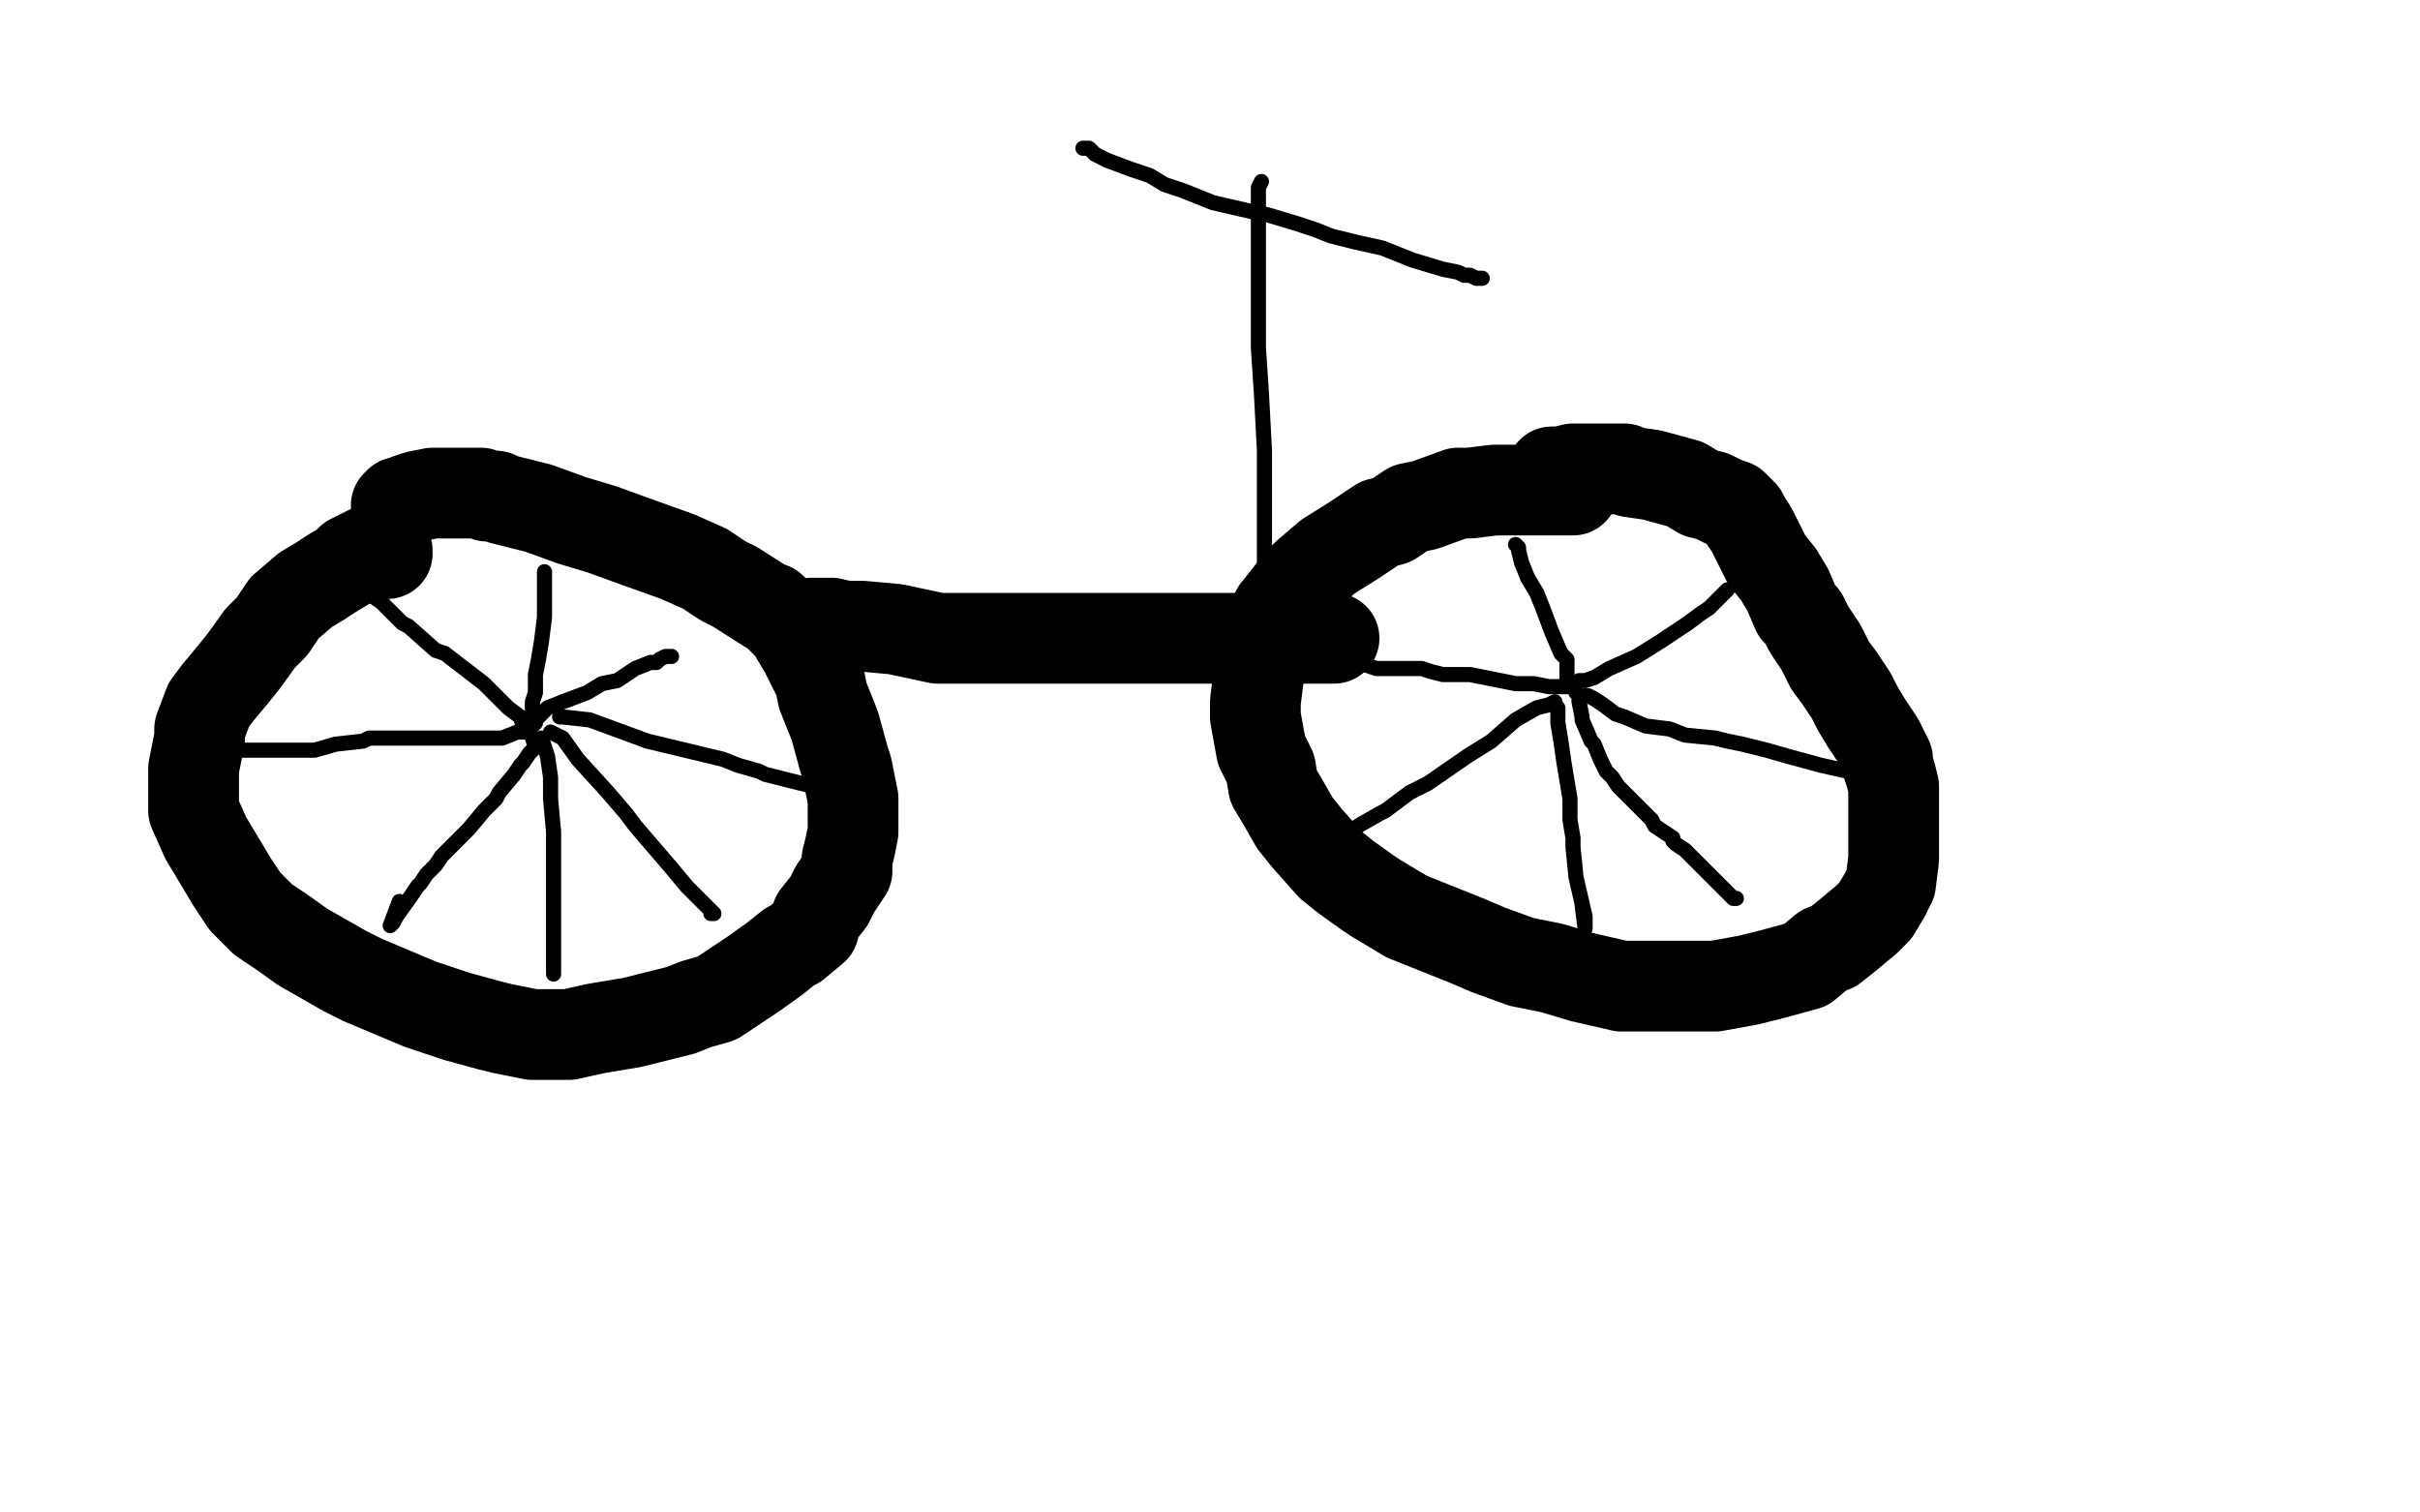
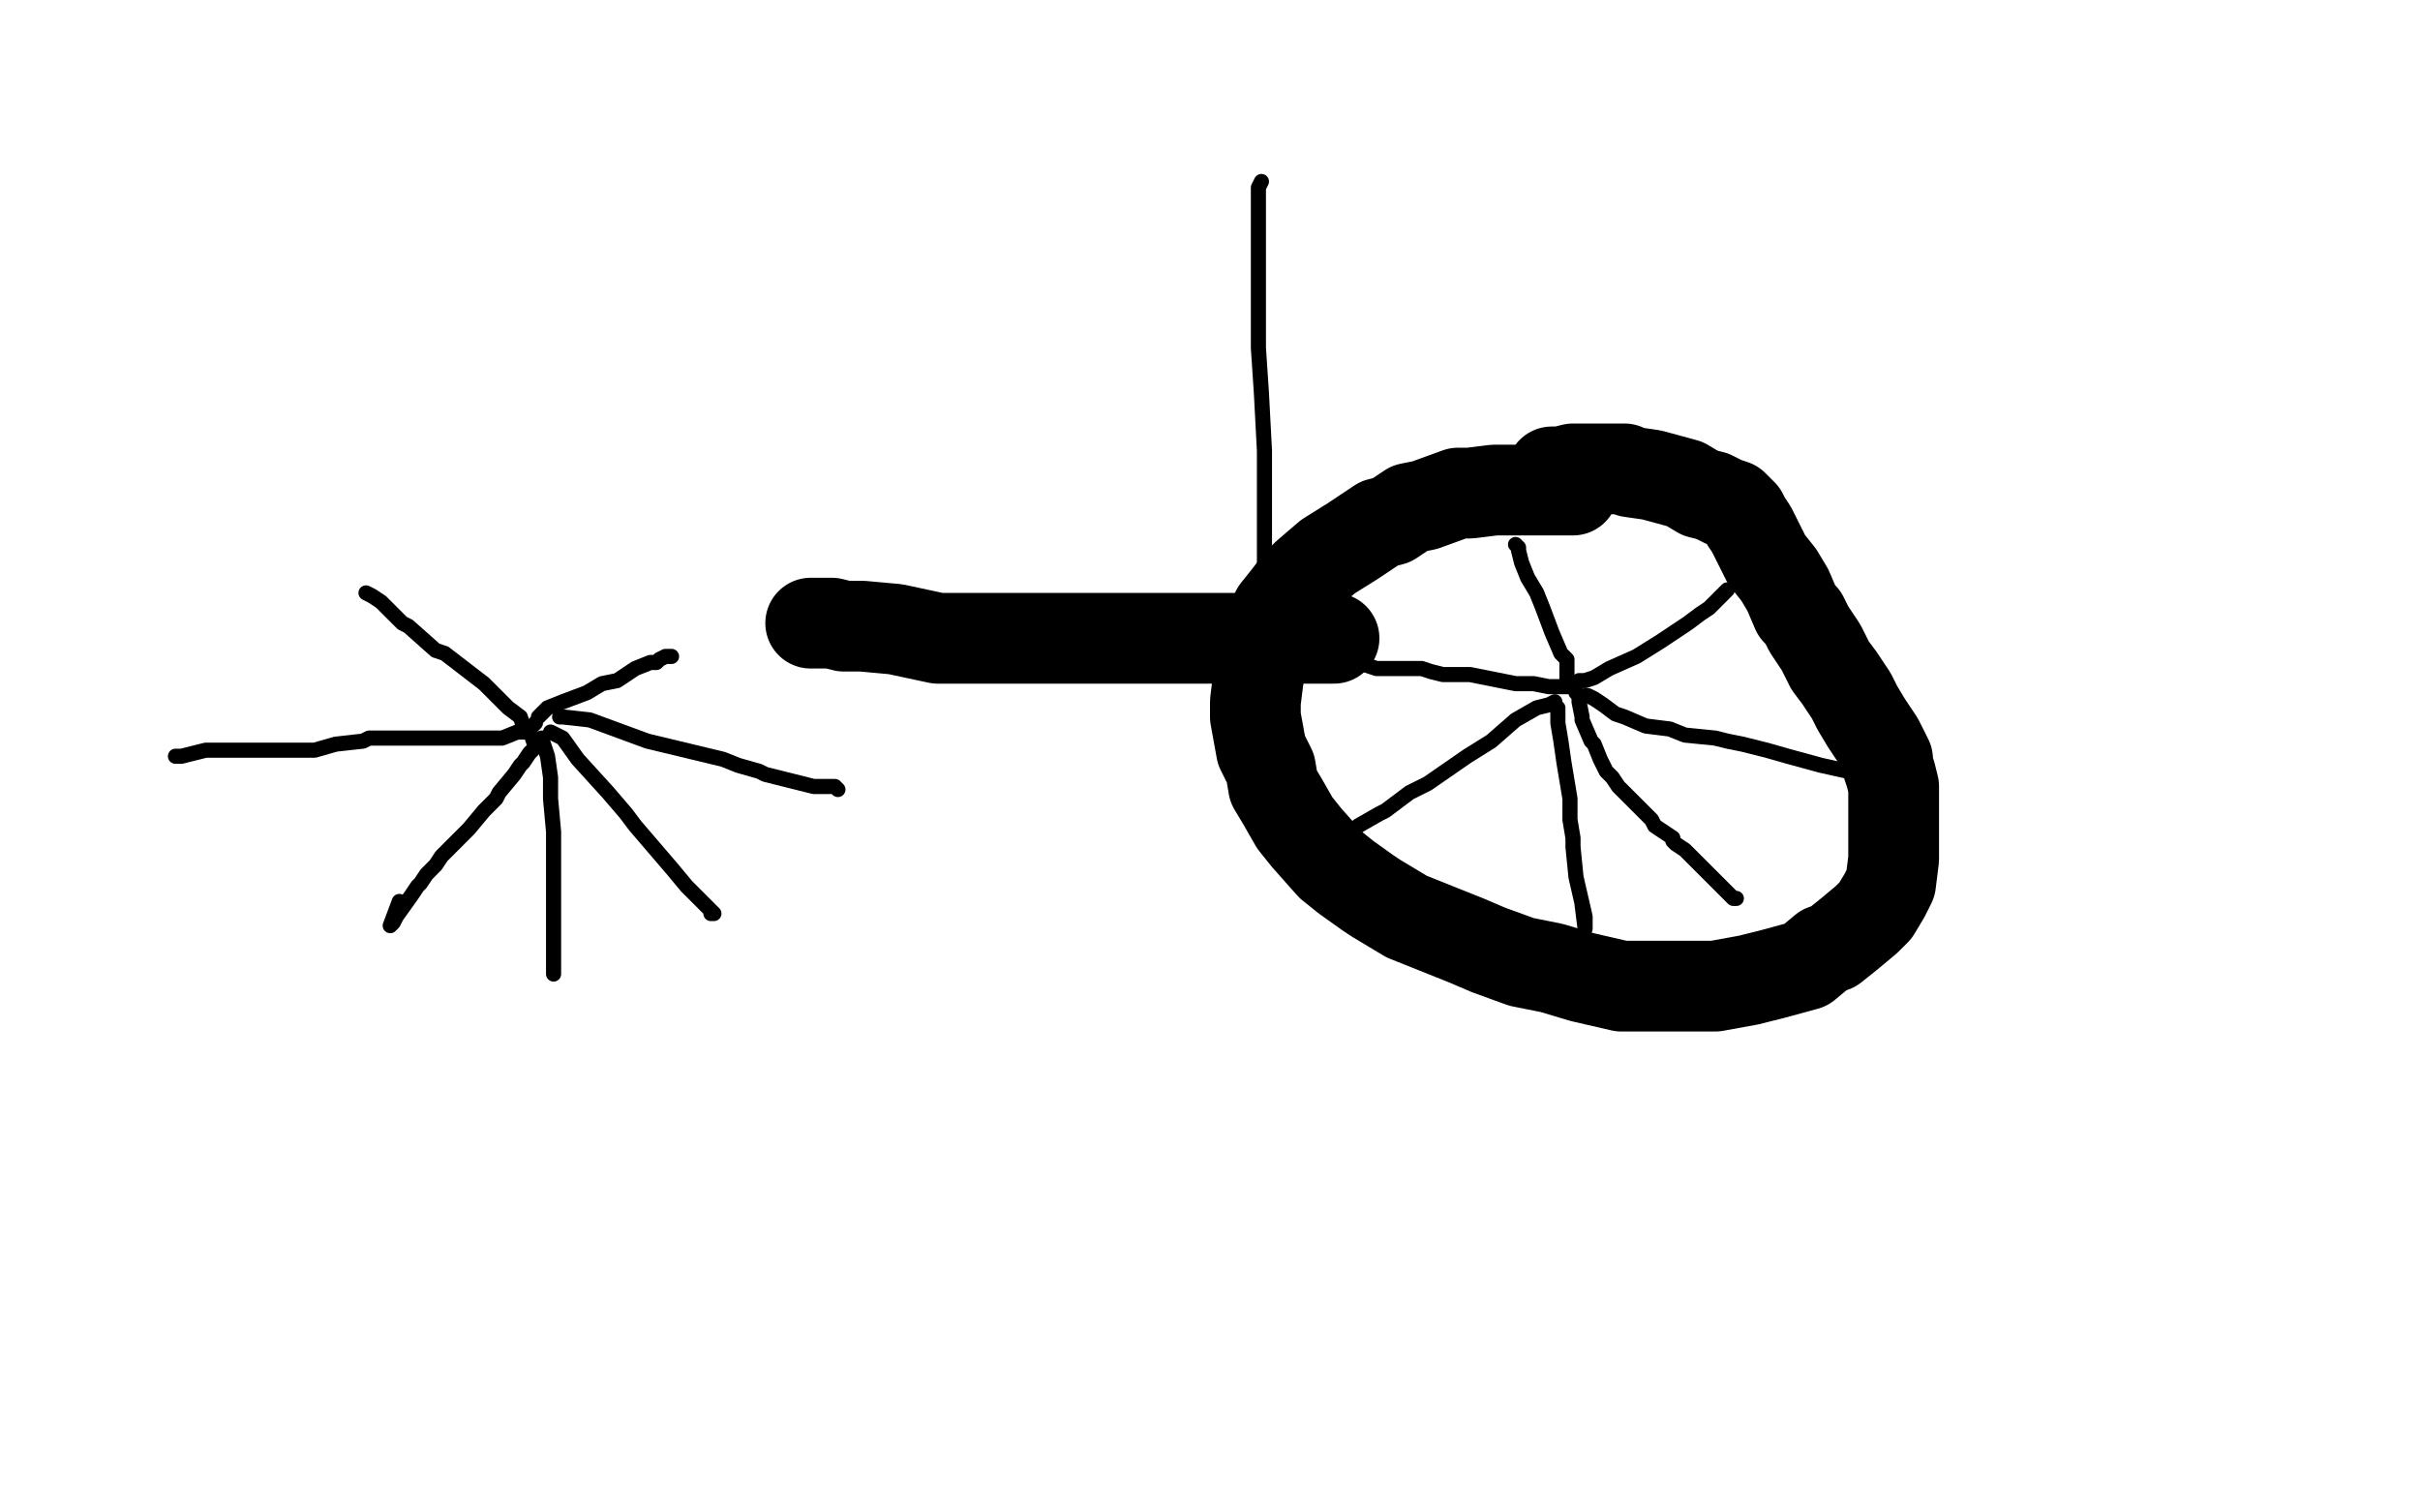
<svg xmlns="http://www.w3.org/2000/svg" width="800" height="500" version="1.1" style="stroke-antialiasing: false">
  <desc>This SVG has been created on https://colorillo.com/</desc>
  <rect x="0" y="0" width="800" height="500" style="fill: rgb(255,255,255); stroke-width:0" />
  <polyline points="81,53 81,54 81,54 81,55 81,55 81,57 81,57 81,64 81,64 81,72 81,72 81,76 81,76 81,81 81,80 81,74 82,69 83,63 83,59 83,55 83,52 84,50 84,48 85,46 85,49 85,51 85,54 85,55 86,58 87,59 87,60 88,60 92,60 96,60 102,60 104,60 105,59 107,58 109,56 112,54 113,53 115,51 115,50 115,49 115,53 115,60 114,67 113,74 112,77 112,82 112,85 112,86 112,87 112,88" style="fill: none; stroke: #00a3d9; stroke-width: 30; stroke-linejoin: round; stroke-linecap: round; stroke-antialiasing: false; stroke-antialias: 0; opacity: 1.0" />
  <polyline points="234,102 230,105 230,105 218,113 218,113 209,120 209,120 202,126 202,126 197,132 197,132 195,138 195,138 195,142 195,142 201,154 205,158 213,158 233,159 242,158 251,155 258,151 259,149 261,147 261,145 261,144 254,139 238,139 236,139 226,147 217,158 211,169 210,175 210,185 210,187 210,188 210,189" style="fill: none; stroke: #00a3d9; stroke-width: 1; stroke-linejoin: round; stroke-linecap: round; stroke-antialiasing: false; stroke-antialias: 0; opacity: 1.0" />
  <polyline points="70,45 71,45 71,45 73,45 73,45 74,48 74,48 74,57 74,57 74,61 74,61 74,63 74,63 74,65 74,65 74,67 74,69 75,69 78,69 82,69 83,69 86,69 88,69 89,69 90,69 92,69 96,67 101,65 103,63" style="fill: none; stroke: #00a3d9; stroke-width: 1; stroke-linejoin: round; stroke-linecap: round; stroke-antialiasing: false; stroke-antialias: 0; opacity: 1.0" />
  <polyline points="77,54 78,58 78,58 77,63 77,63 73,70 73,70 72,75 72,75 72,76 72,76 72,77 72,77 72,78 72,78 75,78 80,74 86,67 92,52 94,47 97,32 97,30" style="fill: none; stroke: #ffffff; stroke-width: 1; stroke-linejoin: round; stroke-linecap: round; stroke-antialiasing: false; stroke-antialias: 0; opacity: 1.0" />
  <polyline points="97,30 97,29 90,36 79,52 64,69 55,82 52,90" style="fill: none; stroke: #ffffff; stroke-width: 1; stroke-linejoin: round; stroke-linecap: round; stroke-antialiasing: false; stroke-antialias: 0; opacity: 1.0" />
  <polyline points="52,90 51,93" style="fill: none; stroke: #ffffff; stroke-width: 1; stroke-linejoin: round; stroke-linecap: round; stroke-antialiasing: false; stroke-antialias: 0; opacity: 1.0" />
  <circle cx="51.5" cy="93.5" r="0" style="fill: #ffffff; stroke-antialiasing: false; stroke-antialias: 0; opacity: 1.0" />
  <polyline points="74,62 73,62 73,62 73,63 73,63 77,61 77,61 80,57 80,57 83,53 83,53" style="fill: none; stroke: #ffffff; stroke-width: 30; stroke-linejoin: round; stroke-linecap: round; stroke-antialiasing: false; stroke-antialias: 0; opacity: 1.0" />
-   <polyline points="248,158 248,156 248,155 248,154" style="fill: none; stroke: #ffffff; stroke-width: 30; stroke-linejoin: round; stroke-linecap: round; stroke-antialiasing: false; stroke-antialias: 0; opacity: 1.0" />
  <polyline points="83,53 86,48 88,44 82,46 72,55 47,70 47,69 53,62 65,50 76,38 79,33 79,34 74,42 65,54 64,56 64,57 68,56 86,46 111,32 116,29 115,33 95,59 66,93 60,99 54,106 62,97 74,84 91,68 102,54 105,51 106,49 87,65 68,79 51,100 52,100 55,100 64,98 83,87 105,75 123,61 123,60 116,73 107,90 101,101 100,104 102,101 121,65 133,35 135,28 137,19 135,22 125,39 113,60 100,81 88,105 87,112 87,114 91,111 97,104 115,88 131,72 145,59 151,53 152,51 151,52 146,59 118,98 102,125 95,145 94,151 94,153 110,151 146,136 169,125 254,90 285,79 291,76 292,76" style="fill: none; stroke: #ffffff; stroke-width: 30; stroke-linejoin: round; stroke-linecap: round; stroke-antialiasing: false; stroke-antialias: 0; opacity: 1.0" />
-   <polyline points="207,160 215,140 225,120 229,104 231,98 231,93 230,96" style="fill: none; stroke: #ffffff; stroke-width: 30; stroke-linejoin: round; stroke-linecap: round; stroke-antialiasing: false; stroke-antialias: 0; opacity: 1.0" />
  <polyline points="292,76 266,107 234,143 211,164 202,171 201,172 207,160" style="fill: none; stroke: #ffffff; stroke-width: 30; stroke-linejoin: round; stroke-linecap: round; stroke-antialiasing: false; stroke-antialias: 0; opacity: 1.0" />
  <polyline points="230,96 220,108 202,131 181,155 168,170 166,175 171,171 181,158 193,142 206,125 212,116 213,113 205,122 184,143 158,161 155,164 153,165 154,165 165,159 183,152 234,132 245,129 247,129 241,145 223,175 210,194 203,208 210,196 218,179 229,157 242,135 245,128 233,141 218,157 208,170 206,175 206,176 208,176 218,172 251,162 275,152 293,144 294,143 292,145 283,152 269,163 258,170 255,172 257,163 264,144 265,135 266,130 260,137 251,151 241,161 240,163 244,160 248,154 256,146 260,139 259,141 250,153 248,157 248,158" style="fill: none; stroke: #ffffff; stroke-width: 30; stroke-linejoin: round; stroke-linecap: round; stroke-antialiasing: false; stroke-antialias: 0; opacity: 1.0" />
  <polyline points="123,170 122,170 122,170 121,170 121,170 120,170 120,170 118,170 118,170 117,170 117,170 113,171 111,172 106,175 100,178 96,181 92,185 88,191 83,200 81,204 79,209 79,215 79,220 79,228 79,234 80,235 80,236 81,236 81,234" style="fill: none; stroke: #ffffff; stroke-width: 30; stroke-linejoin: round; stroke-linecap: round; stroke-antialiasing: false; stroke-antialias: 0; opacity: 1.0" />
-   <polyline points="128,183 128,182 128,182 127,182 127,182 126,182 126,182 125,182 125,182 124,182 124,182 122,182 122,182 120,183 120,183 116,185 114,187 109,190 106,192 101,195 94,201 90,207 86,211 81,218 77,223 72,229 69,233 66,241 66,244 64,254 64,266 64,268 68,277 77,292 81,298 87,304 93,308 100,313 114,321 120,324 139,332 151,336 162,339 166,340 176,342 182,342 184,342 188,342 197,340 209,338 225,334 230,332 237,330 249,322 256,317 261,313 263,312 269,307 270,303 274,298 276,294 280,288 280,284 281,280 282,275 282,268 282,264 281,259 280,254 279,251 276,240 274,235 272,230 271,225 267,217 266,215 263,210 262,208 260,206 258,204 255,201 254,201 243,194 239,192 233,188 224,184 210,179 199,175 189,172 178,168 174,167 166,165 164,164 161,164 159,163 157,163 155,163 154,163 151,163 147,163 146,163 143,163 138,164 135,165 134,166 133,166 132,166 132,167 131,167" style="fill: none; stroke: #000000; stroke-width: 30; stroke-linejoin: round; stroke-linecap: round; stroke-antialiasing: false; stroke-antialias: 0; opacity: 1.0" />
  <polyline points="520,162 519,162 519,162 517,162 517,162 513,162 513,162 507,162 507,162 494,162 494,162 486,163 486,163 482,163 471,167 466,168 460,172 456,173 447,179 439,184 432,190 429,193 426,197 422,202 418,215 416,224 415,232 415,237 417,248 420,254 421,260 424,265 428,272 432,277 440,286 445,290 452,295 455,297 465,303 470,305 485,311 492,314 503,318 513,320 523,323 536,326 542,326 547,326 551,326 554,326 557,326 559,326 562,326 567,326 578,324 586,322 597,319 603,314 606,313 611,309 617,304 620,301 623,296 625,292 626,284 626,280 626,272 626,266 626,264 626,260 625,256 624,253 624,251 621,245 619,242 617,239 614,234 612,230 608,224 605,220 602,214 598,208 596,204 594,202 591,195 588,190 584,185 582,181 579,175 577,172 576,170 573,167 570,166 568,165 566,164 562,163 557,160 546,157 539,156 537,155 532,155 527,155 520,155 516,156 513,156" style="fill: none; stroke: #000000; stroke-width: 30; stroke-linejoin: round; stroke-linecap: round; stroke-antialiasing: false; stroke-antialias: 0; opacity: 1.0" />
  <polyline points="268,206 269,206 269,206 270,206 270,206 272,206 272,206 275,206 275,206 279,207 279,207 285,207 285,207 296,208 296,208 310,211 322,211 333,211 347,211 358,211 366,211 385,211 397,211 410,211 420,211 426,211 438,211 440,211 441,211" style="fill: none; stroke: #000000; stroke-width: 30; stroke-linejoin: round; stroke-linecap: round; stroke-antialiasing: false; stroke-antialias: 0; opacity: 1.0" />
-   <polyline points="176,238 176,236 176,236 176,232 176,232 177,229 177,229 177,223 177,223 178,218 178,218 179,212 179,212 180,204 180,204 180,198 180,196 180,193 180,191 180,190 180,189" style="fill: none; stroke: #000000; stroke-width: 5; stroke-linejoin: round; stroke-linecap: round; stroke-antialiasing: false; stroke-antialias: 0; opacity: 1.0" />
  <polyline points="178,237 179,236 179,236 181,234 181,234 186,232 186,232 194,229 194,229 199,226 199,226 204,225 204,225 207,223 207,223 210,221 215,219 217,219 218,218 220,217 221,217 222,217" style="fill: none; stroke: #000000; stroke-width: 5; stroke-linejoin: round; stroke-linecap: round; stroke-antialiasing: false; stroke-antialias: 0; opacity: 1.0" />
  <polyline points="185,237 186,237 186,237 195,238 195,238 214,245 214,245 239,251 239,251 244,253 244,253 251,255 251,255 253,256 253,256 257,257 269,260 276,260 277,261" style="fill: none; stroke: #000000; stroke-width: 5; stroke-linejoin: round; stroke-linecap: round; stroke-antialiasing: false; stroke-antialias: 0; opacity: 1.0" />
  <polyline points="182,242 186,244 186,244 191,251 191,251 201,262 201,262 207,269 207,269 210,273 210,273 222,287 222,287 227,293 235,301 235,302 236,302 233,299" style="fill: none; stroke: #000000; stroke-width: 5; stroke-linejoin: round; stroke-linecap: round; stroke-antialiasing: false; stroke-antialias: 0; opacity: 1.0" />
  <polyline points="179,244 181,250 181,250 182,257 182,257 182,264 182,264 183,275 183,275 183,279 183,279 183,283 183,283 183,297 183,297 183,306 183,310 183,312 183,317 183,320 183,322 183,314" style="fill: none; stroke: #000000; stroke-width: 5; stroke-linejoin: round; stroke-linecap: round; stroke-antialiasing: false; stroke-antialias: 0; opacity: 1.0" />
  <polyline points="176,244 177,247 177,247 175,249 175,249 173,252 173,252 172,253 172,253 170,256 170,256 165,262 165,262 164,264 164,264 160,268 155,274 150,279 146,283 144,286 141,289 139,292 138,293 136,296 131,303 130,305 129,306 132,298" style="fill: none; stroke: #000000; stroke-width: 5; stroke-linejoin: round; stroke-linecap: round; stroke-antialiasing: false; stroke-antialias: 0; opacity: 1.0" />
  <polyline points="177,239 176,240 176,240 174,242 174,242 171,242 171,242 166,244 166,244 159,244 159,244 156,244 156,244 143,244 143,244 139,244 128,244 122,244 120,245 111,246 104,248 94,248 78,248 68,248 60,250 59,250 58,250" style="fill: none; stroke: #000000; stroke-width: 5; stroke-linejoin: round; stroke-linecap: round; stroke-antialiasing: false; stroke-antialias: 0; opacity: 1.0" />
  <polyline points="173,241 173,240 173,240 172,237 172,237 168,234 168,234 160,226 160,226 147,216 147,216 144,215 144,215 135,207 135,207 133,206 129,202 126,199 123,197 121,196" style="fill: none; stroke: #000000; stroke-width: 5; stroke-linejoin: round; stroke-linecap: round; stroke-antialiasing: false; stroke-antialias: 0; opacity: 1.0" />
  <polyline points="522,225 524,225 524,225 527,224 527,224 532,221 532,221 541,217 541,217 549,212 549,212 558,206 558,206 562,203 562,203 565,201 567,199 569,197 570,196 571,195" style="fill: none; stroke: #000000; stroke-width: 5; stroke-linejoin: round; stroke-linecap: round; stroke-antialiasing: false; stroke-antialias: 0; opacity: 1.0" />
  <polyline points="518,226 518,224 518,224 518,221 518,221 518,218 518,218 516,216 516,216 513,209 513,209 510,201 510,201 508,196 508,196 505,191 503,186 502,182 502,181 501,180" style="fill: none; stroke: #000000; stroke-width: 5; stroke-linejoin: round; stroke-linecap: round; stroke-antialiasing: false; stroke-antialias: 0; opacity: 1.0" />
  <polyline points="520,227 519,227 519,227 516,227 516,227 512,227 512,227 507,226 507,226 501,226 501,226 486,223 486,223 477,223 477,223 473,222 470,221 467,221 465,221 463,221 459,221 455,221 452,220" style="fill: none; stroke: #000000; stroke-width: 5; stroke-linejoin: round; stroke-linecap: round; stroke-antialiasing: false; stroke-antialias: 0; opacity: 1.0" />
  <polyline points="514,232 512,233 512,233 508,234 508,234 501,238 501,238 493,245 493,245 485,250 485,250 472,259 472,259 466,262 466,262 458,268 456,269 449,273 448,274 445,276 445,277 444,277 448,277" style="fill: none; stroke: #000000; stroke-width: 5; stroke-linejoin: round; stroke-linecap: round; stroke-antialiasing: false; stroke-antialias: 0; opacity: 1.0" />
  <polyline points="515,234 515,239 515,239 516,245 516,245 517,252 517,252 519,264 519,264 519,271 519,271 520,277 520,277 520,280 520,280 521,290 524,303 524,307 523,299" style="fill: none; stroke: #000000; stroke-width: 5; stroke-linejoin: round; stroke-linecap: round; stroke-antialiasing: false; stroke-antialias: 0; opacity: 1.0" />
  <polyline points="521,229 522,230 522,230 522,232 522,232 523,237 523,237 523,238 523,238 526,245 526,245 527,246 527,246 529,251 529,251 531,255 533,257 535,260 537,262 540,265 543,268 546,271 547,273 553,277 553,278 554,279 557,281 562,286 565,289 567,291 569,293 571,295 573,297 574,297" style="fill: none; stroke: #000000; stroke-width: 5; stroke-linejoin: round; stroke-linecap: round; stroke-antialiasing: false; stroke-antialias: 0; opacity: 1.0" />
  <polyline points="524,230 525,230 525,230 527,231 527,231 530,233 530,233 534,236 534,236 537,237 537,237 544,240 544,240 552,241 552,241 557,243 567,244 571,245 576,246 584,248 591,250 602,253 611,255 616,257 617,257 618,258" style="fill: none; stroke: #000000; stroke-width: 5; stroke-linejoin: round; stroke-linecap: round; stroke-antialiasing: false; stroke-antialias: 0; opacity: 1.0" />
  <polyline points="418,187 418,184 418,184 418,179 418,179 418,172 418,172 418,164 418,164 418,149 418,149 417,130 417,130 416,115 416,104 416,97 416,90 416,85 416,79 416,73 416,64 416,62 417,60" style="fill: none; stroke: #000000; stroke-width: 5; stroke-linejoin: round; stroke-linecap: round; stroke-antialiasing: false; stroke-antialias: 0; opacity: 1.0" />
-   <polyline points="358,49 360,49 360,49 362,51 362,51 366,53 366,53 374,56 374,56 380,58 380,58 385,61 385,61 391,63 391,63 401,67 414,70 419,71 429,74 435,76 440,78 448,80 457,82 467,86 477,89 482,90 484,91 486,91 488,92 490,92" style="fill: none; stroke: #000000; stroke-width: 5; stroke-linejoin: round; stroke-linecap: round; stroke-antialiasing: false; stroke-antialias: 0; opacity: 1.0" />
</svg>